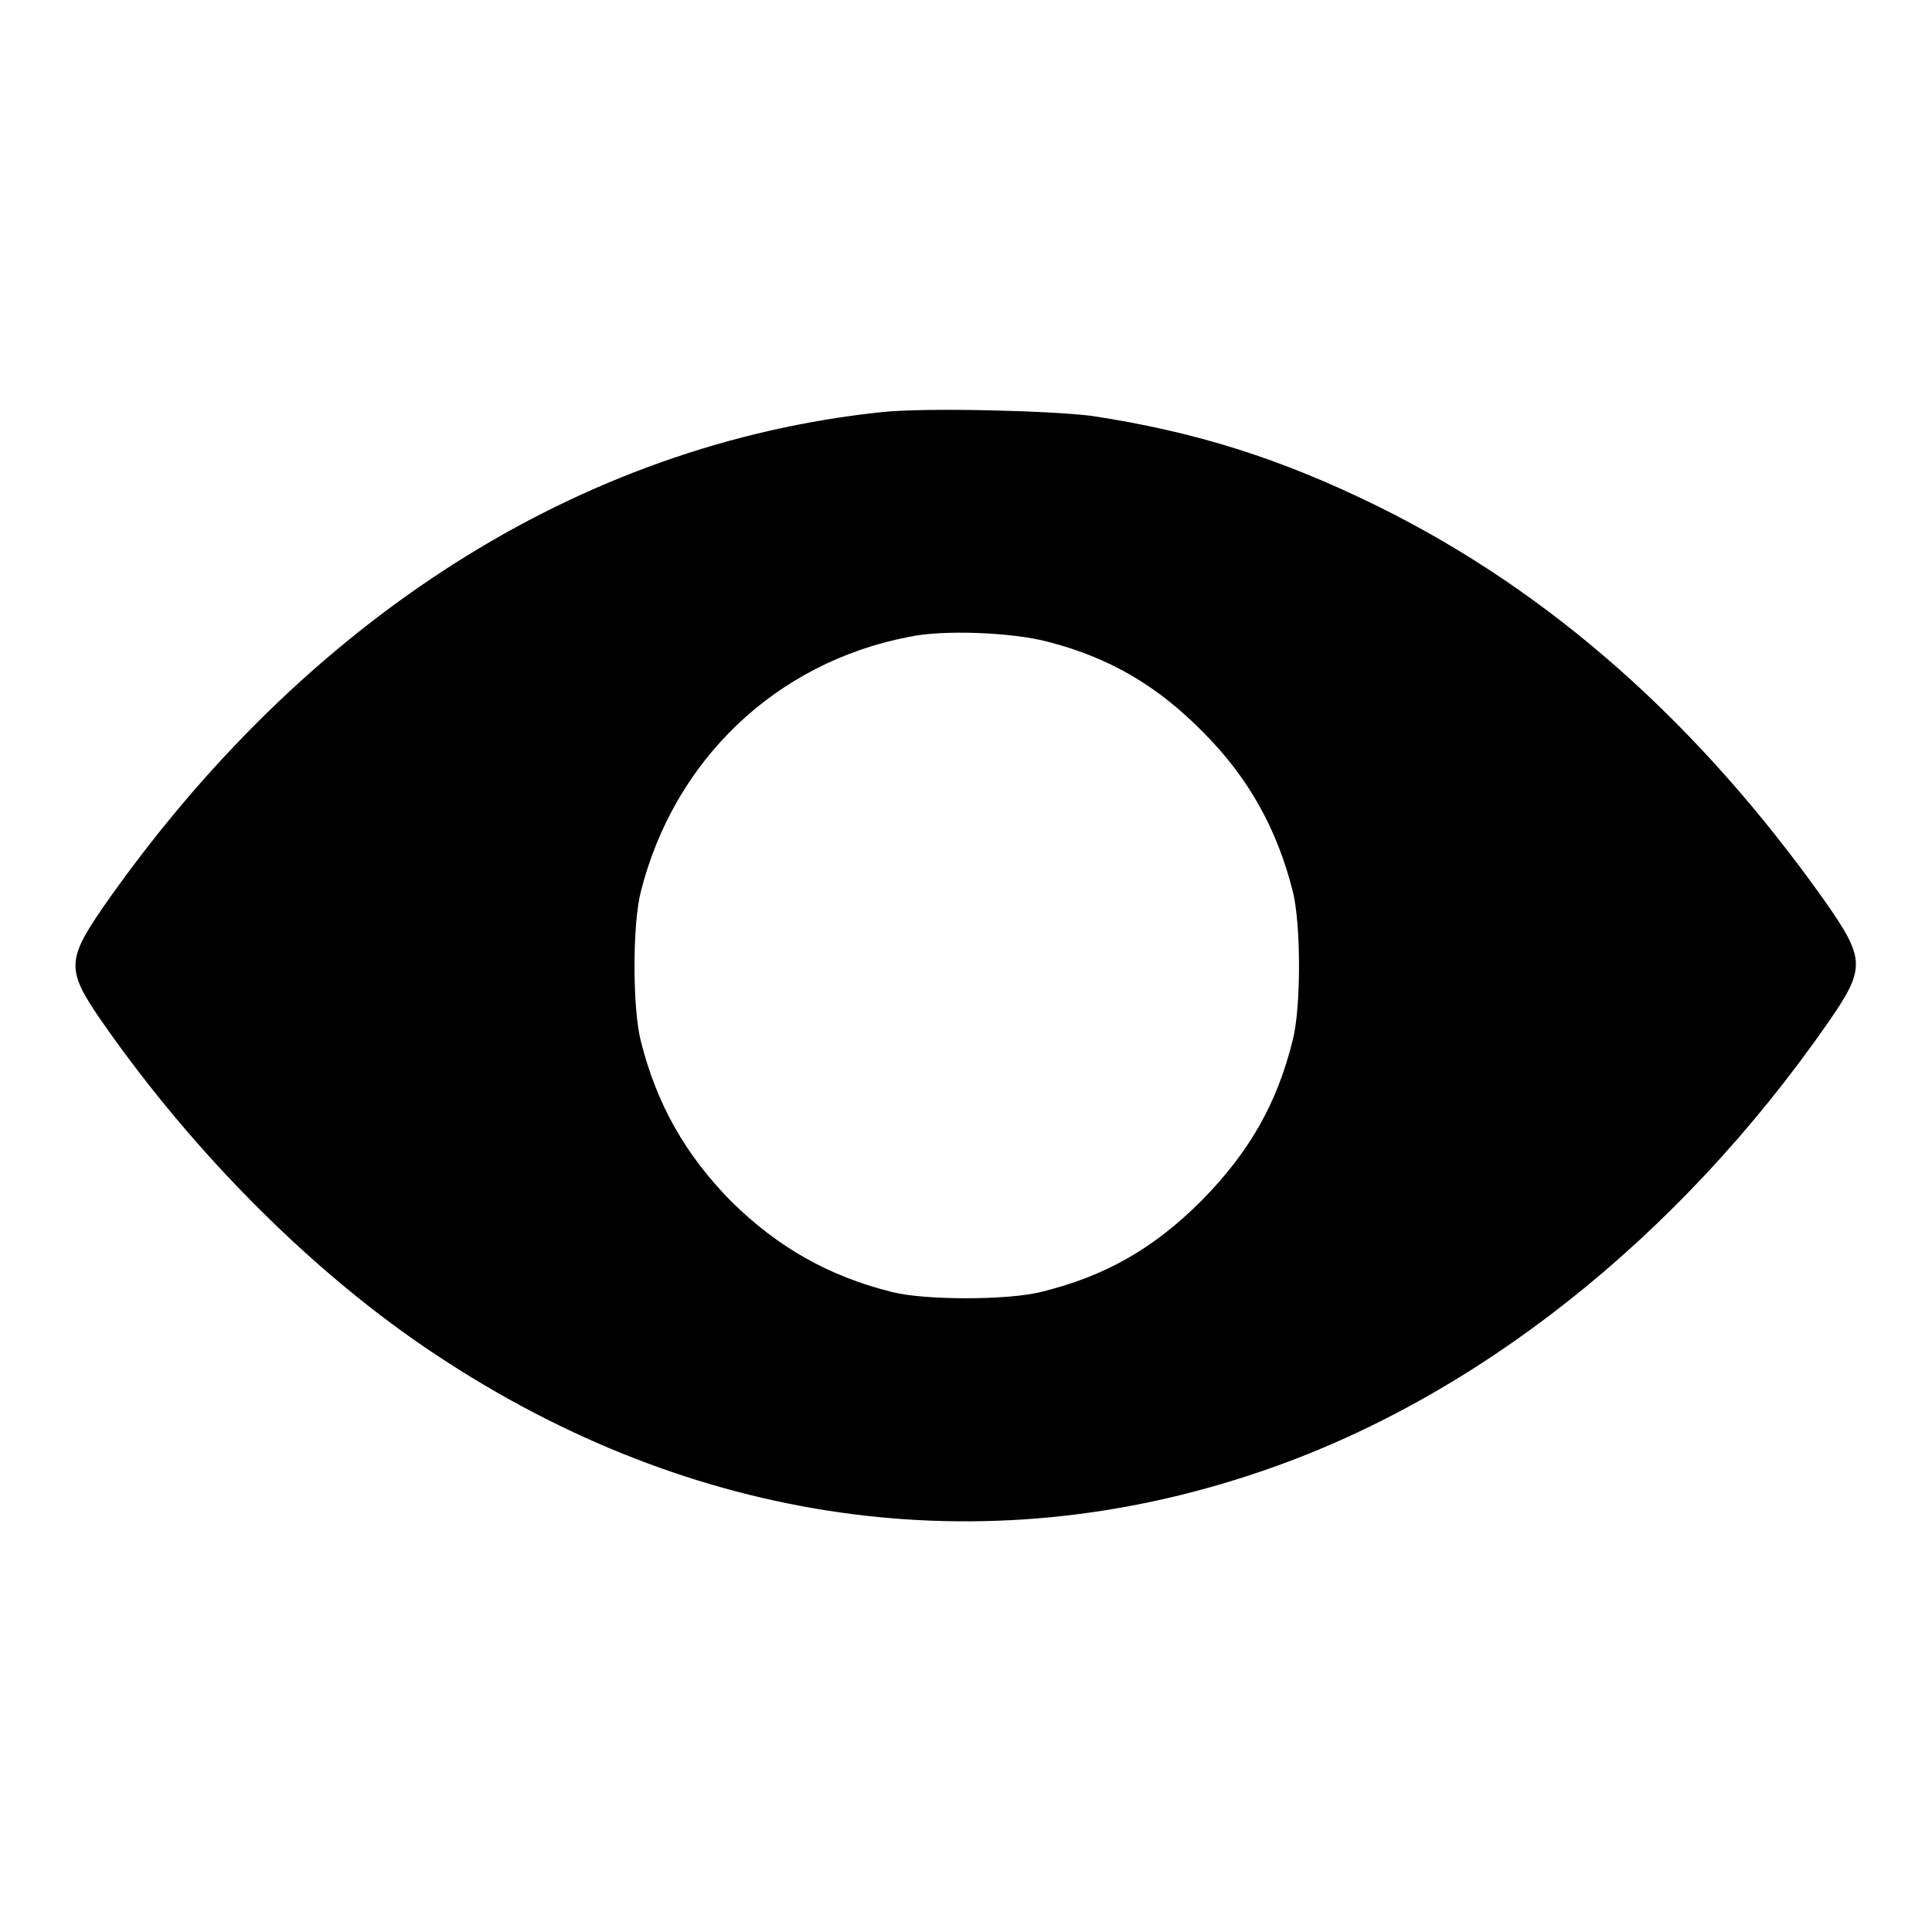
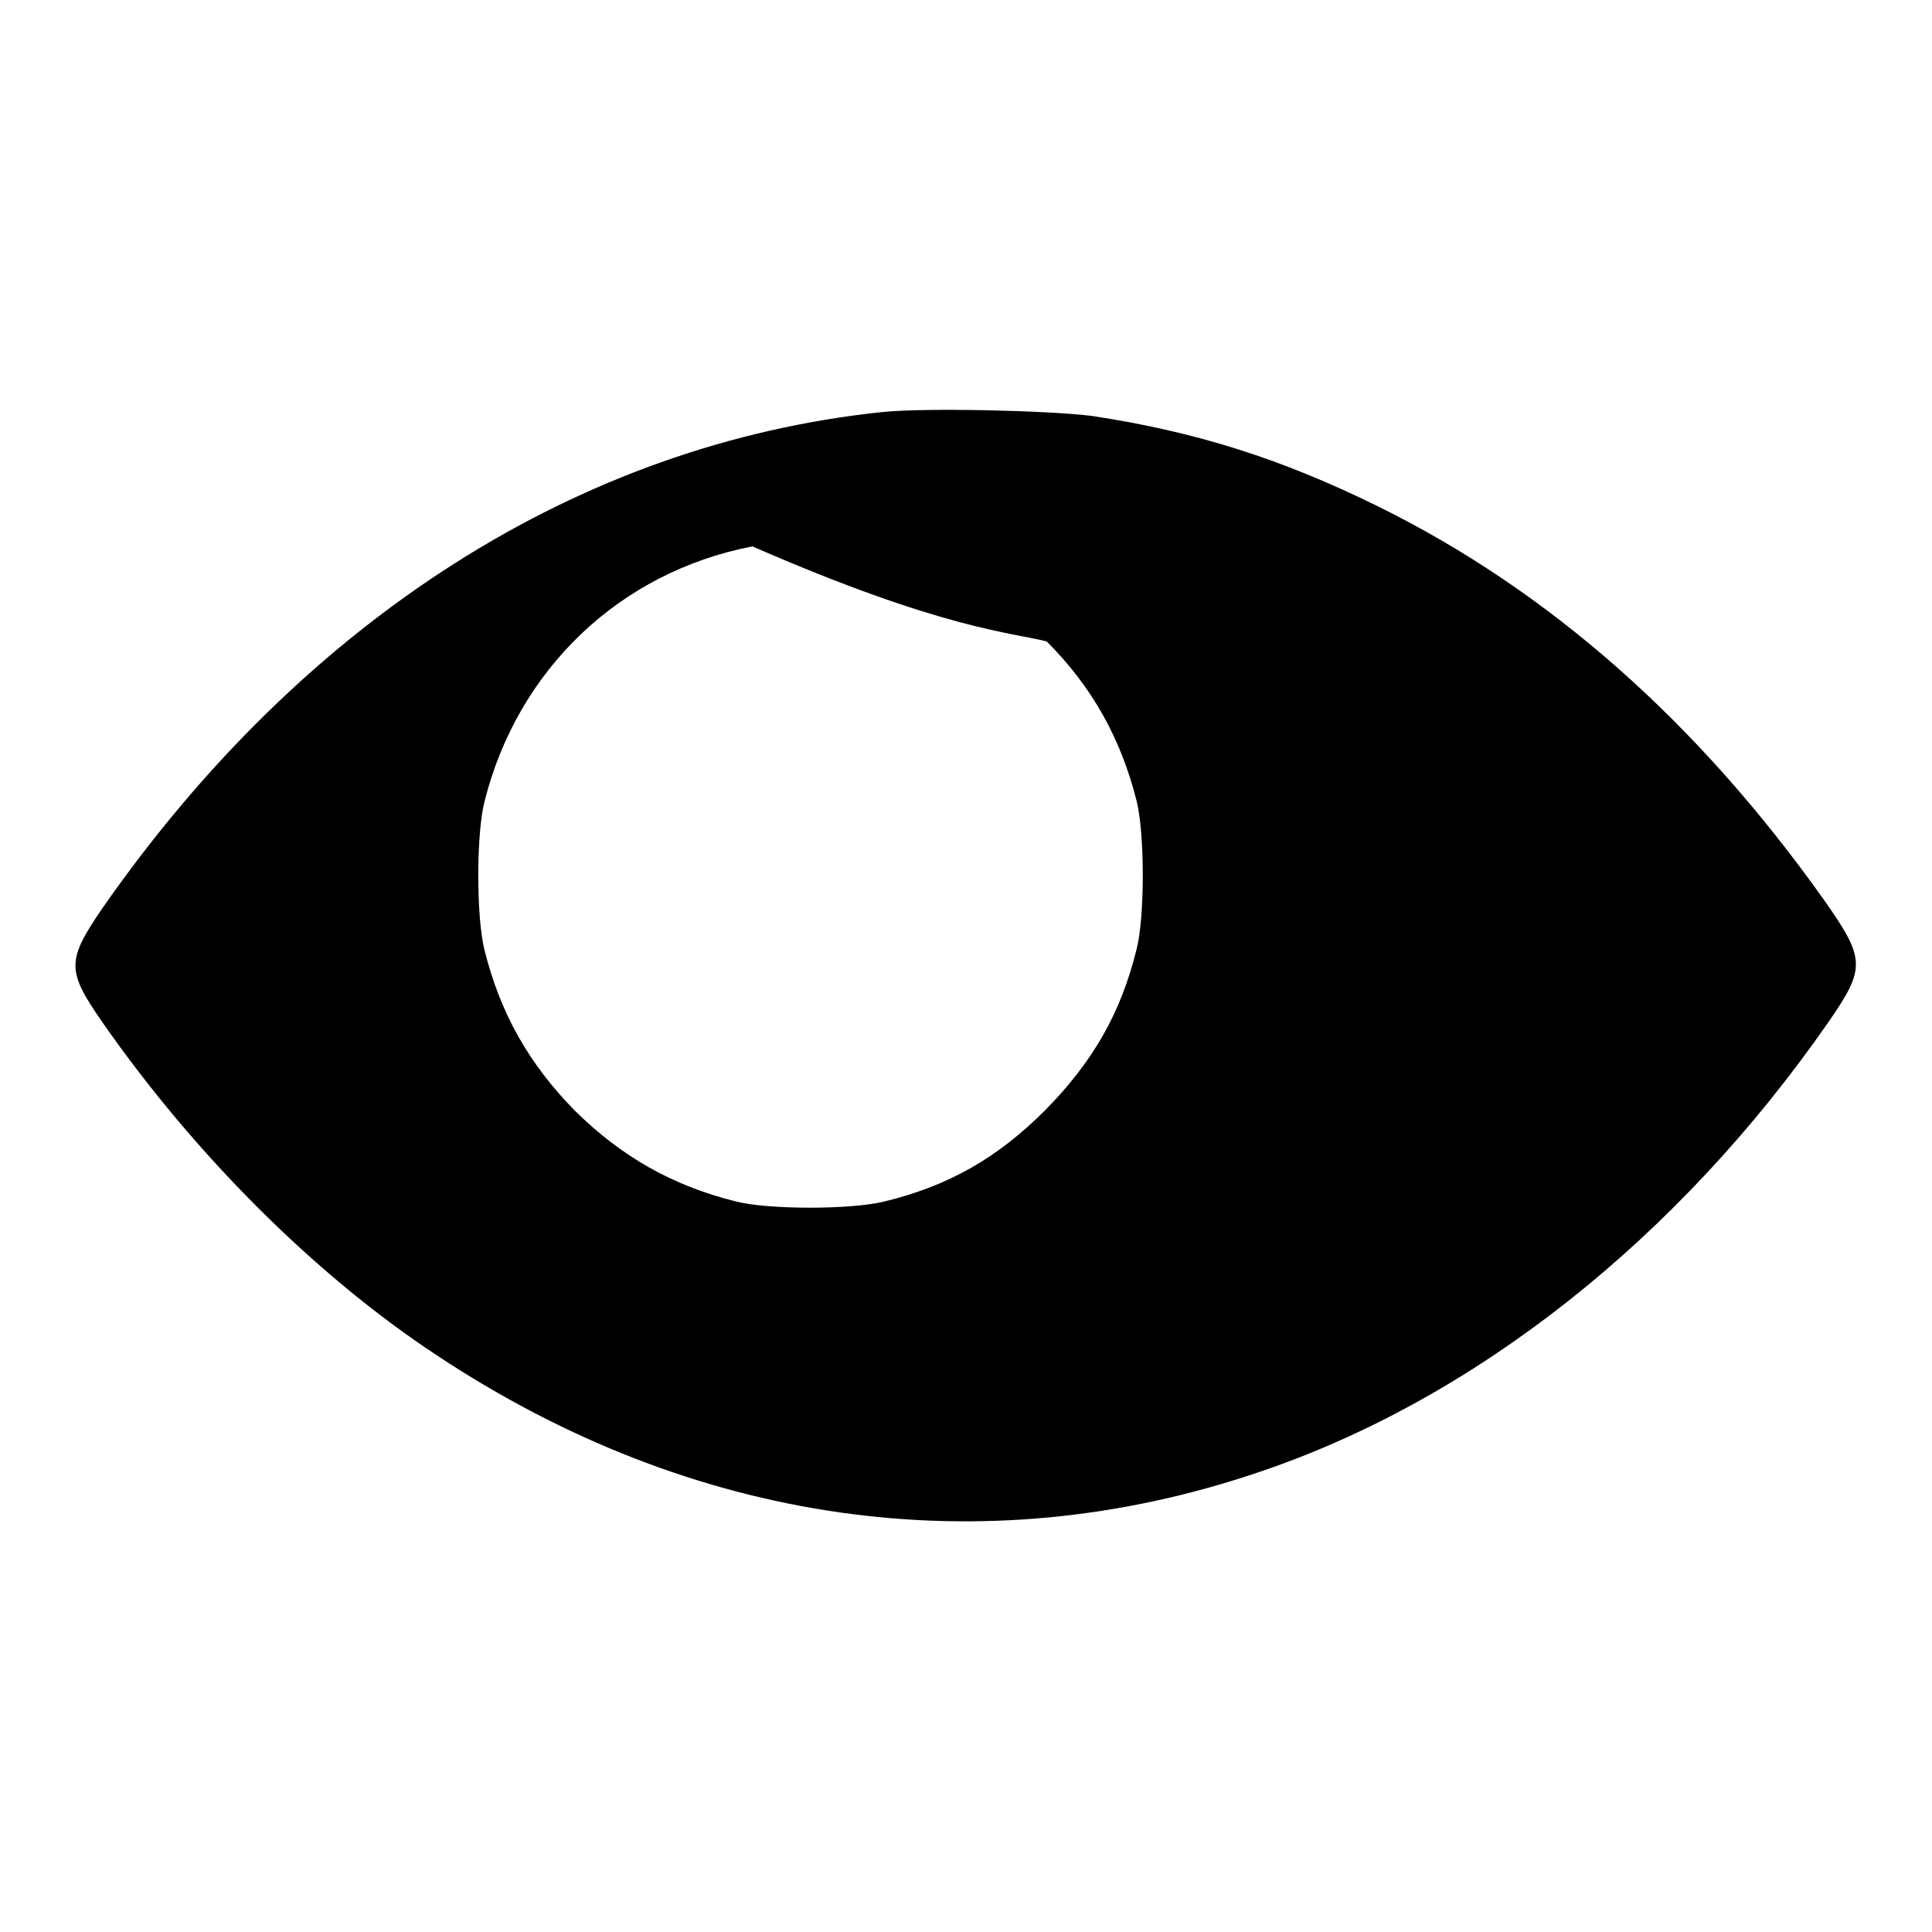
<svg xmlns="http://www.w3.org/2000/svg" version="1.1" x="0px" y="0px" viewBox="0 0 256 256" enable-background="new 0 0 256 256" xml:space="preserve">
  <g>
    <g>
      <g>
-         <path fill="#000000" d="M116.9,54.6c-40.1,4.2-76.6,27.4-103.3,65.7c-4.8,7-4.8,8.3,0,15.2c12.2,17.5,28.2,33.5,44.3,44.1c33.8,22.4,72.2,27.9,108.8,15.5c28.6-9.6,55.6-30.9,75.6-59.7c4.9-7.1,4.9-8.3-0.5-16c-16.8-23.7-36.5-41.1-59.2-52.3c-12.8-6.3-24.1-9.9-38-12C138.9,54.4,122.7,54,116.9,54.6z M138.7,85c8.3,2.1,14.7,5.9,20.7,12c6,6,9.8,12.8,11.9,21.1c1.1,4.4,1.1,15.4,0,19.7c-2.1,8.5-5.8,14.9-12.1,21.3c-6.3,6.3-12.7,10-21.3,12.1c-4.4,1.1-15.4,1.1-19.7,0c-8.4-2.1-15.1-5.9-21.3-12c-6.1-6.2-9.9-12.9-12-21.3c-1.1-4.4-1.1-15.4,0-19.7c4.4-17.5,17.9-30.4,35.5-33.8C124.9,83.4,134.1,83.8,138.7,85z" />
+         <path fill="#000000" d="M116.9,54.6c-40.1,4.2-76.6,27.4-103.3,65.7c-4.8,7-4.8,8.3,0,15.2c12.2,17.5,28.2,33.5,44.3,44.1c33.8,22.4,72.2,27.9,108.8,15.5c28.6-9.6,55.6-30.9,75.6-59.7c4.9-7.1,4.9-8.3-0.5-16c-16.8-23.7-36.5-41.1-59.2-52.3c-12.8-6.3-24.1-9.9-38-12C138.9,54.4,122.7,54,116.9,54.6z M138.7,85c6,6,9.8,12.8,11.9,21.1c1.1,4.4,1.1,15.4,0,19.7c-2.1,8.5-5.8,14.9-12.1,21.3c-6.3,6.3-12.7,10-21.3,12.1c-4.4,1.1-15.4,1.1-19.7,0c-8.4-2.1-15.1-5.9-21.3-12c-6.1-6.2-9.9-12.9-12-21.3c-1.1-4.4-1.1-15.4,0-19.7c4.4-17.5,17.9-30.4,35.5-33.8C124.9,83.4,134.1,83.8,138.7,85z" />
      </g>
    </g>
  </g>
</svg>